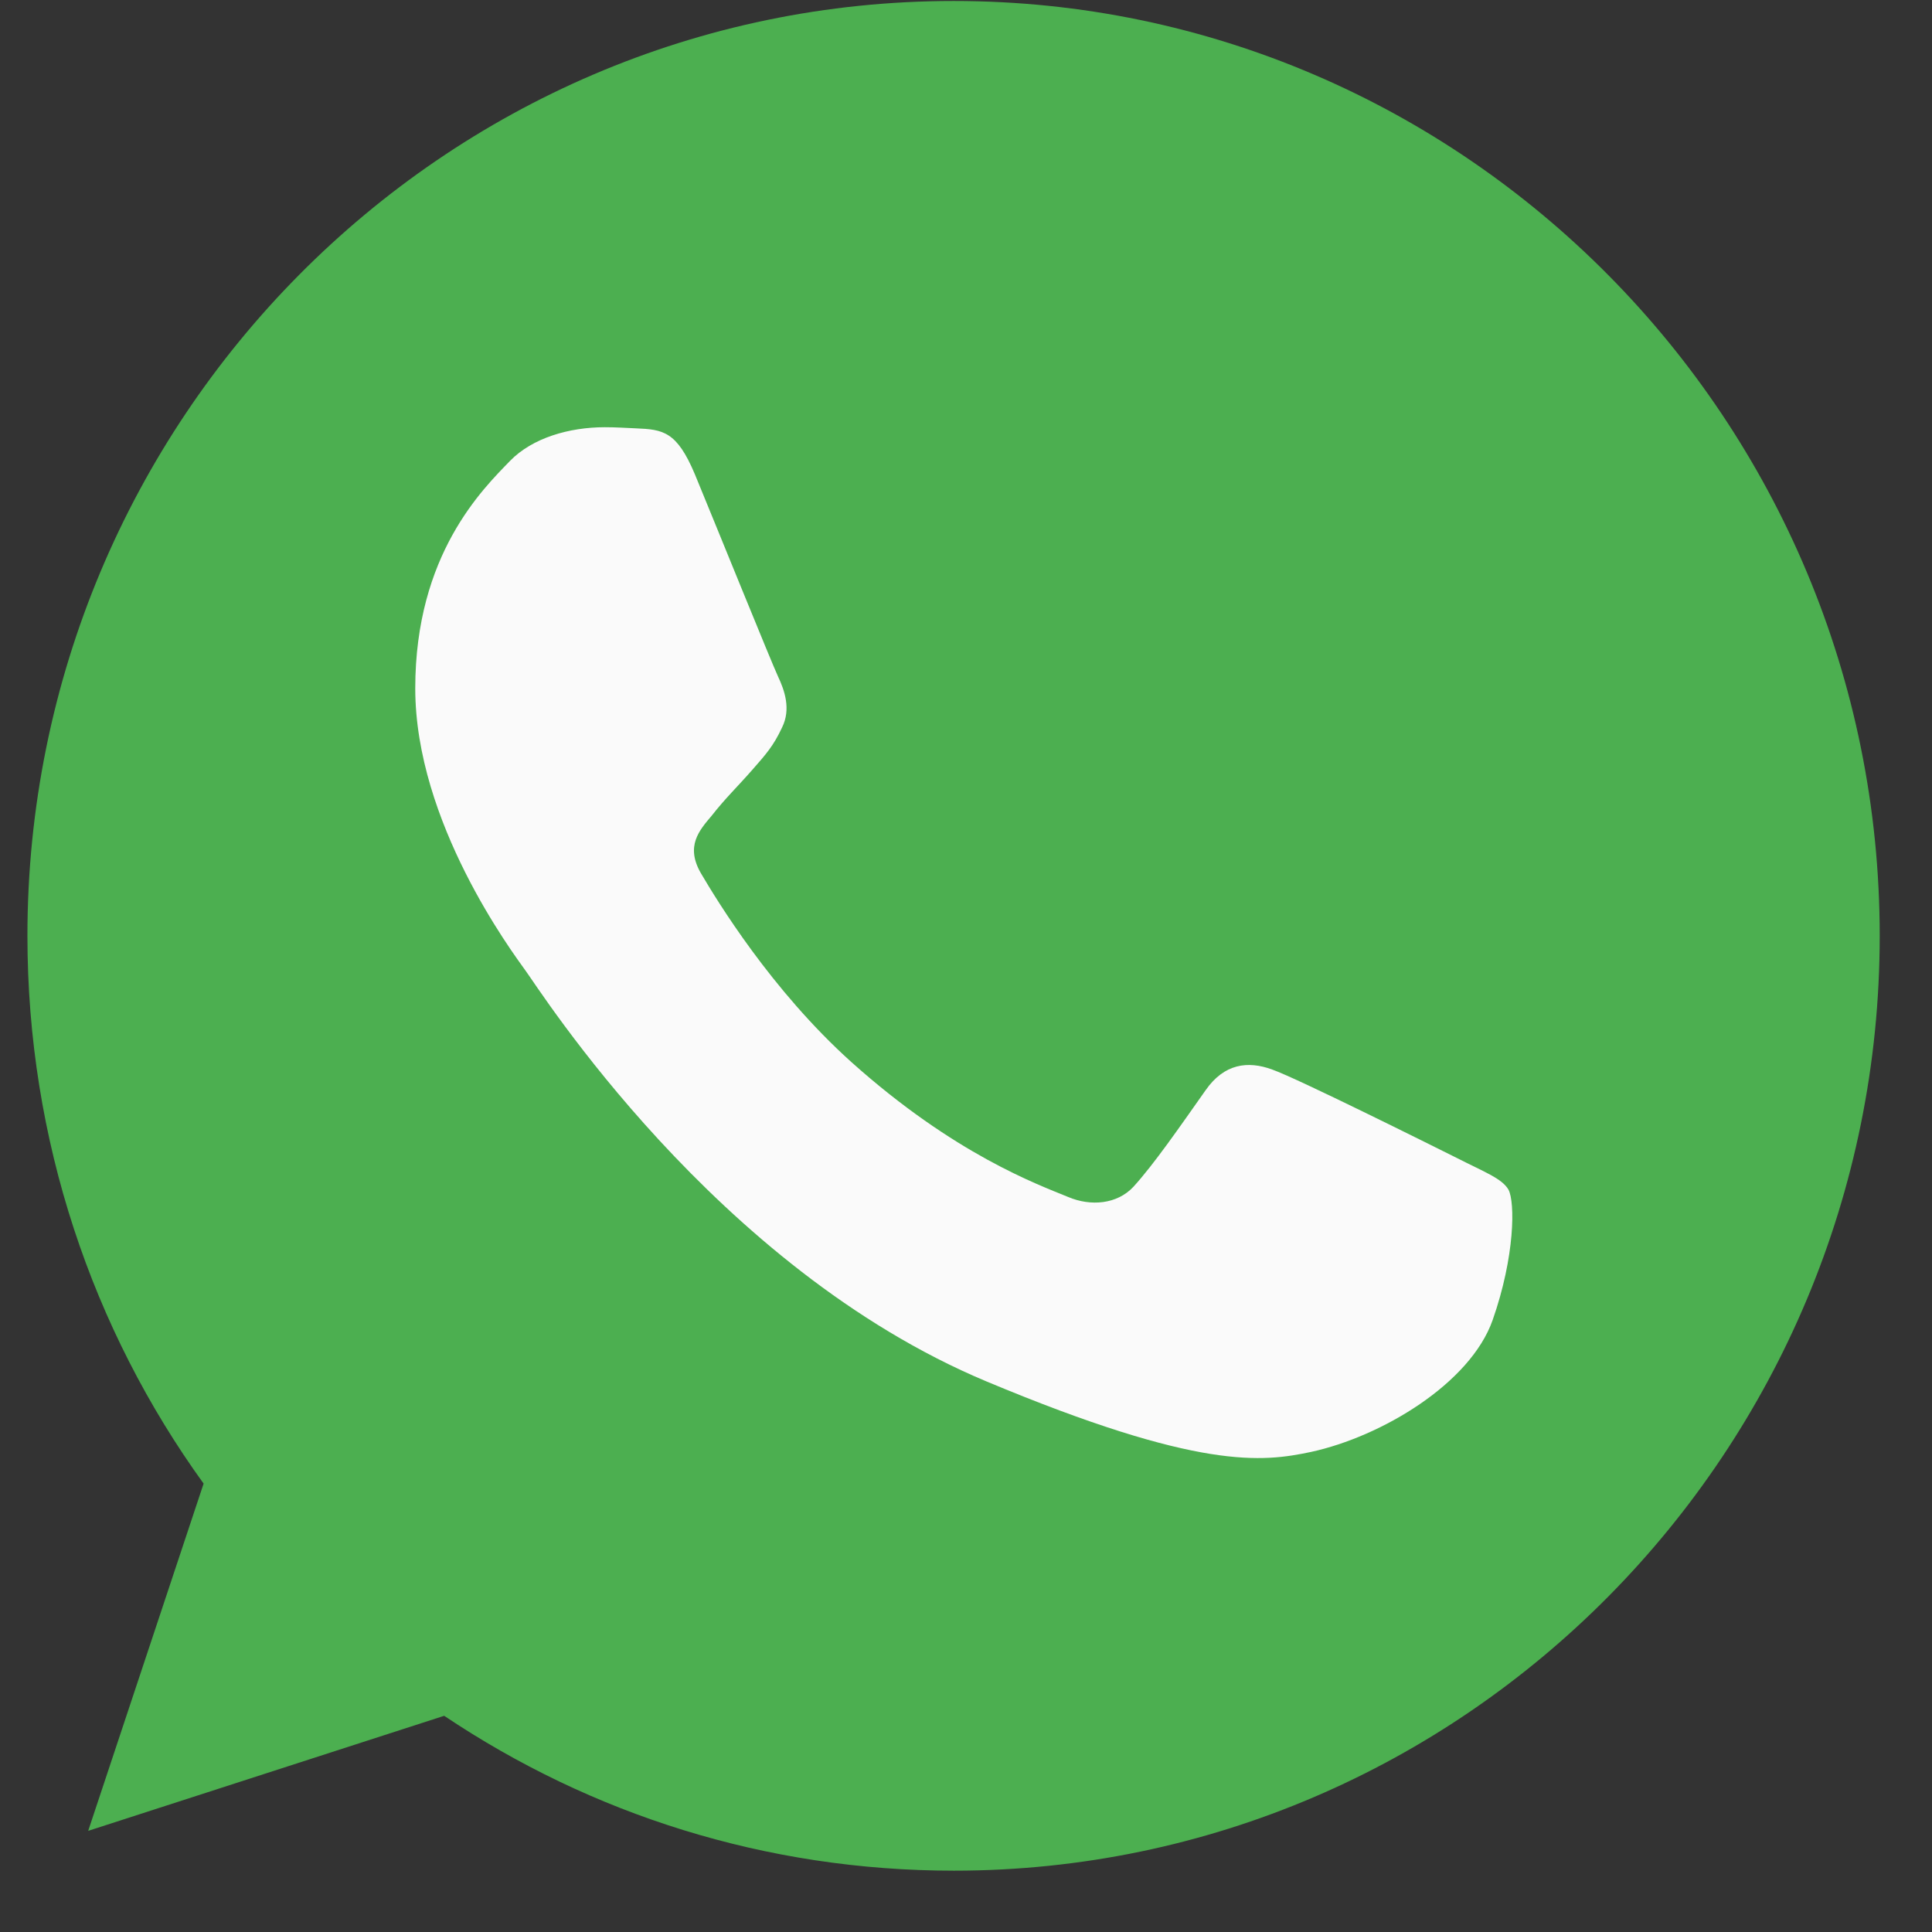
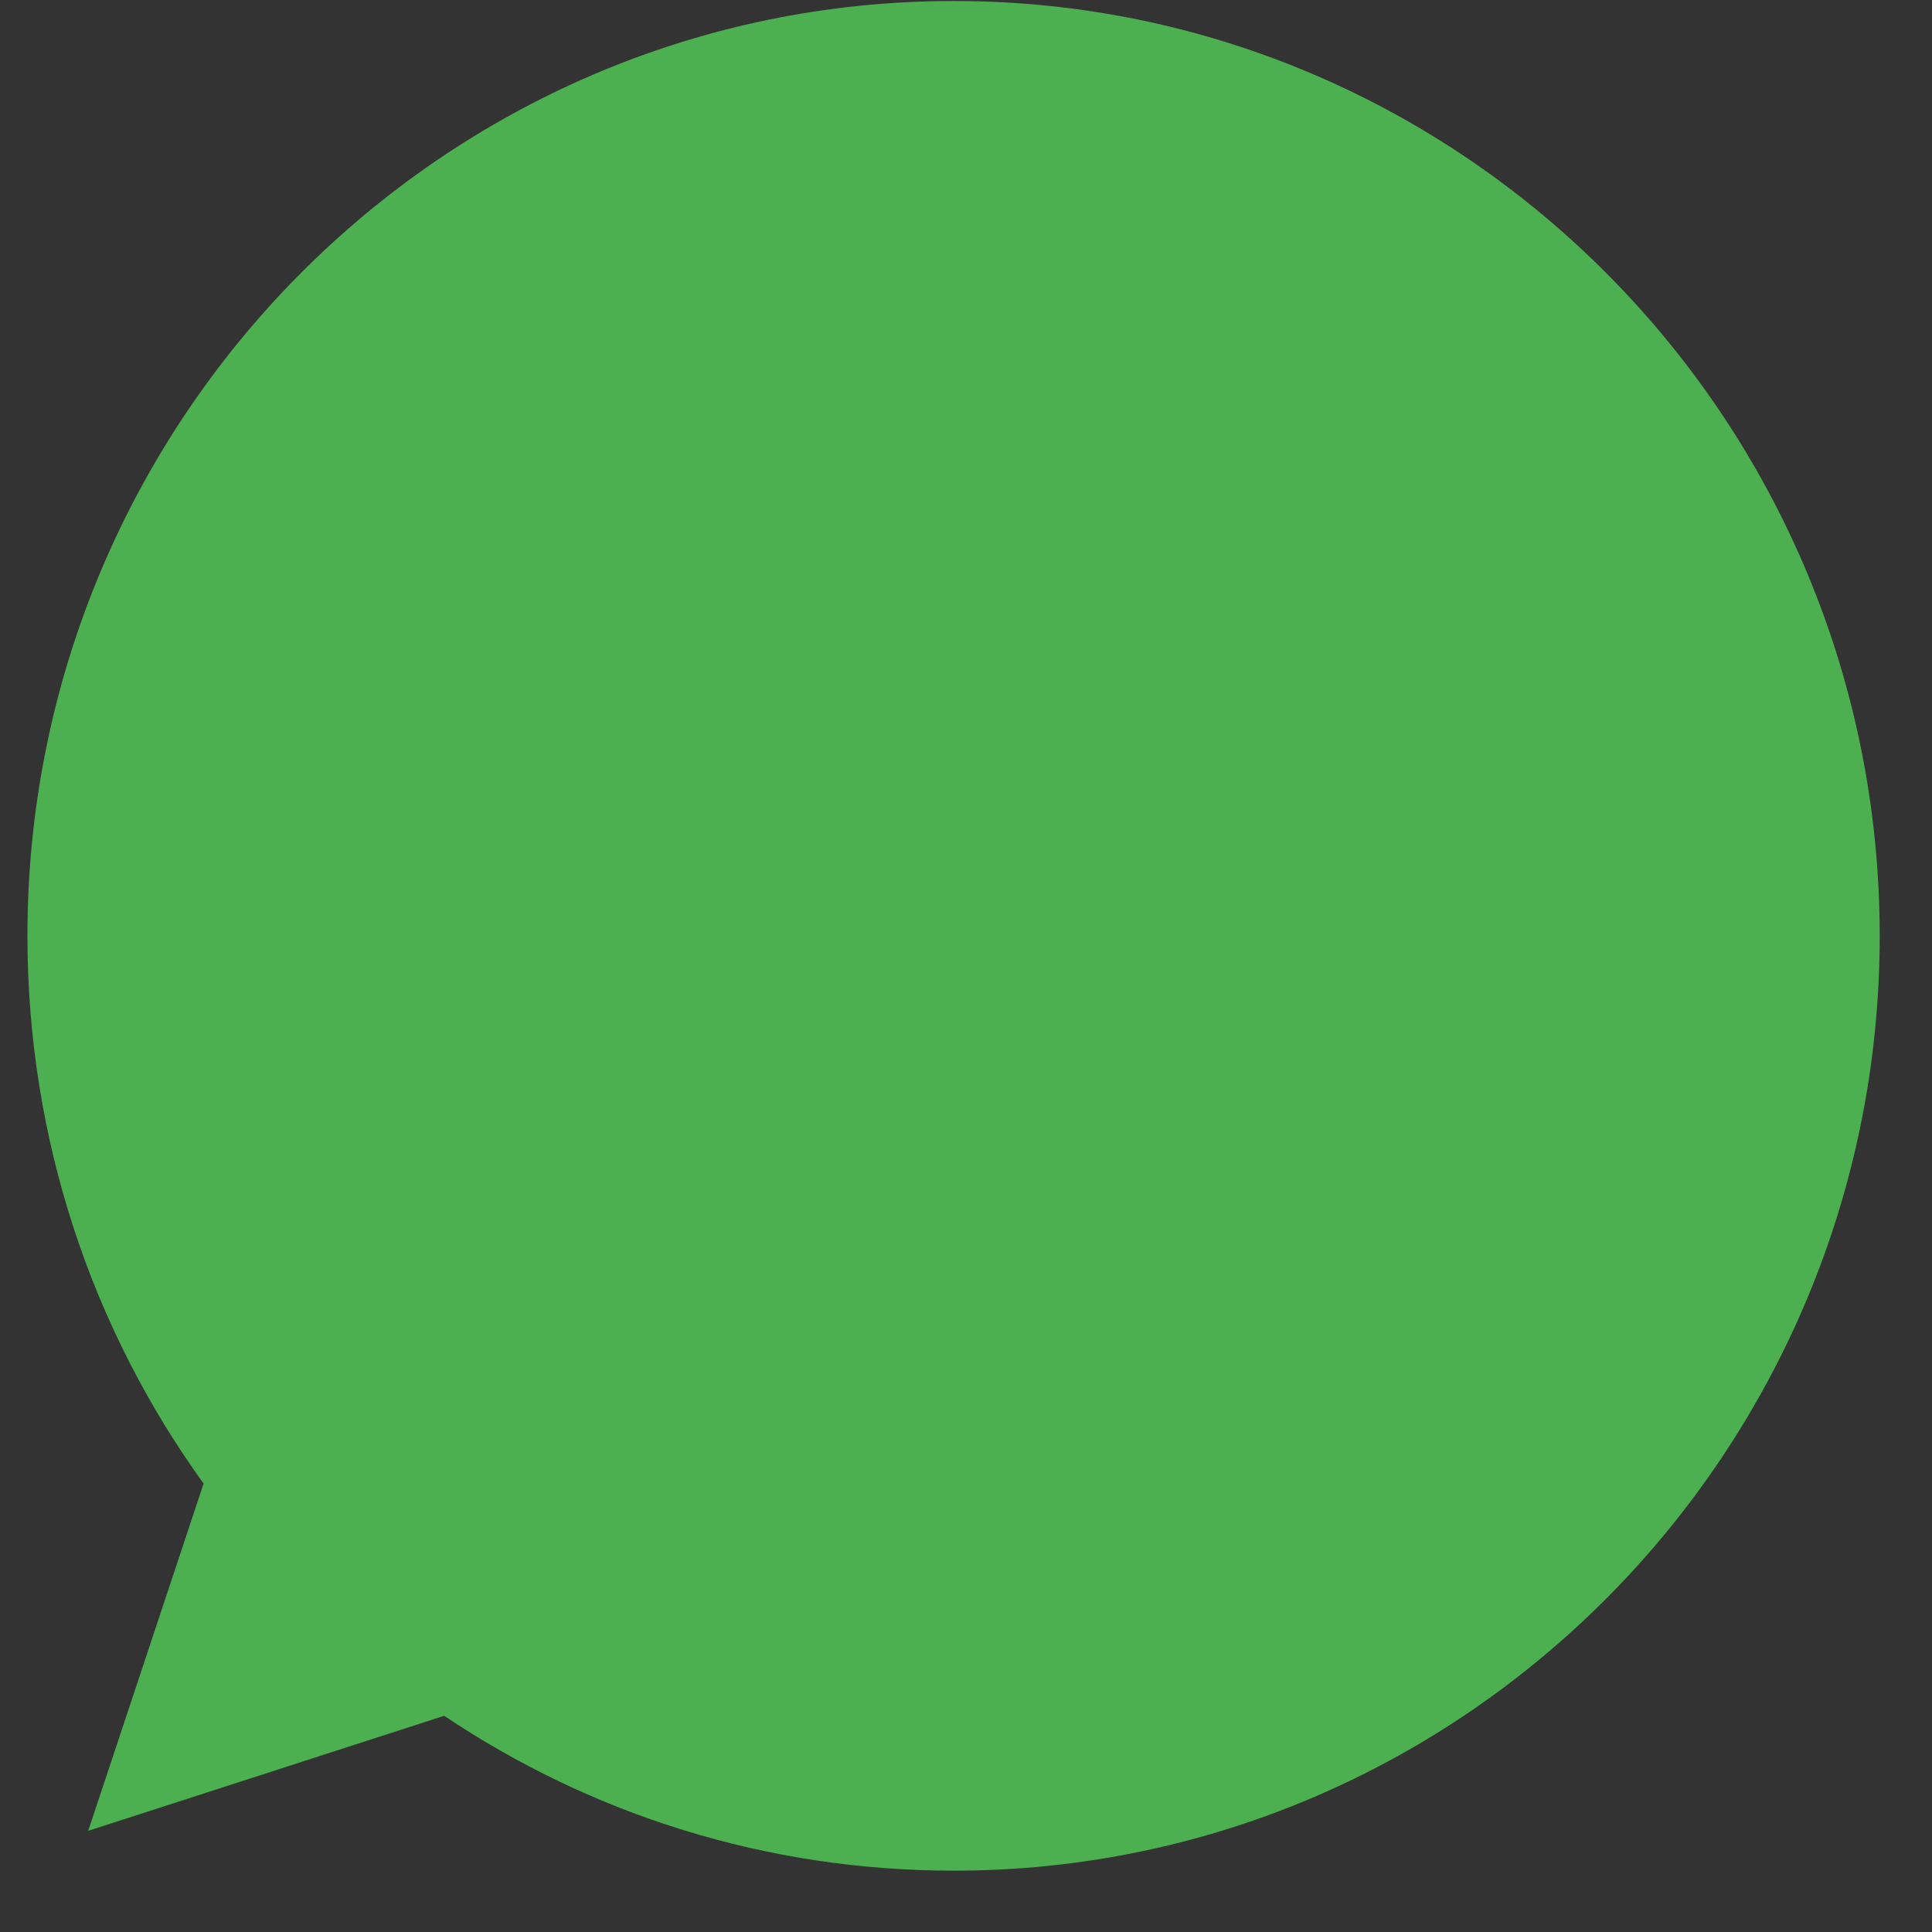
<svg xmlns="http://www.w3.org/2000/svg" width="31" height="31" viewBox="0 0 31 31" fill="none">
  <rect x="0" y="0" width="31" height="31" fill="#333333" stroke="none" />
  <path d="M15.306 0.016H15.3C7.104 0.016 0.44 6.742 0.44 15.016C0.44 18.297 1.485 21.338 3.267 23.805L1.415 29.377L7.127 27.531C9.478 29.107 12.282 30.016 15.306 30.016C23.497 30.016 30.161 23.289 30.161 15.016C30.161 6.742 23.497 0.016 15.306 0.016Z" fill="#4CAF50" />
-   <path d="M23.95 21.182C23.59 22.201 22.168 23.051 21.036 23.297C20.258 23.461 19.248 23.596 15.829 22.166C11.463 20.338 8.648 15.861 8.428 15.568C8.219 15.275 6.663 13.195 6.663 11.045C6.663 8.895 7.748 7.846 8.184 7.395C8.544 7.025 9.136 6.855 9.705 6.855C9.89 6.855 10.053 6.867 10.204 6.873C10.639 6.891 10.86 6.92 11.15 7.611C11.51 8.484 12.381 10.635 12.485 10.857C12.59 11.08 12.694 11.379 12.549 11.672C12.41 11.971 12.288 12.105 12.067 12.357C11.847 12.609 11.638 12.809 11.423 13.084C11.22 13.324 10.993 13.576 11.249 14.016C11.504 14.449 12.375 15.885 13.658 17.039C15.318 18.527 16.659 19.008 17.141 19.207C17.501 19.359 17.924 19.324 18.186 19.043C18.517 18.68 18.929 18.082 19.347 17.49C19.643 17.068 20.02 17.016 20.415 17.162C20.815 17.303 22.94 18.363 23.375 18.58C23.811 18.803 24.101 18.908 24.205 19.09C24.31 19.289 24.31 20.156 23.95 21.182Z" fill="#FAFAFA" />
</svg>